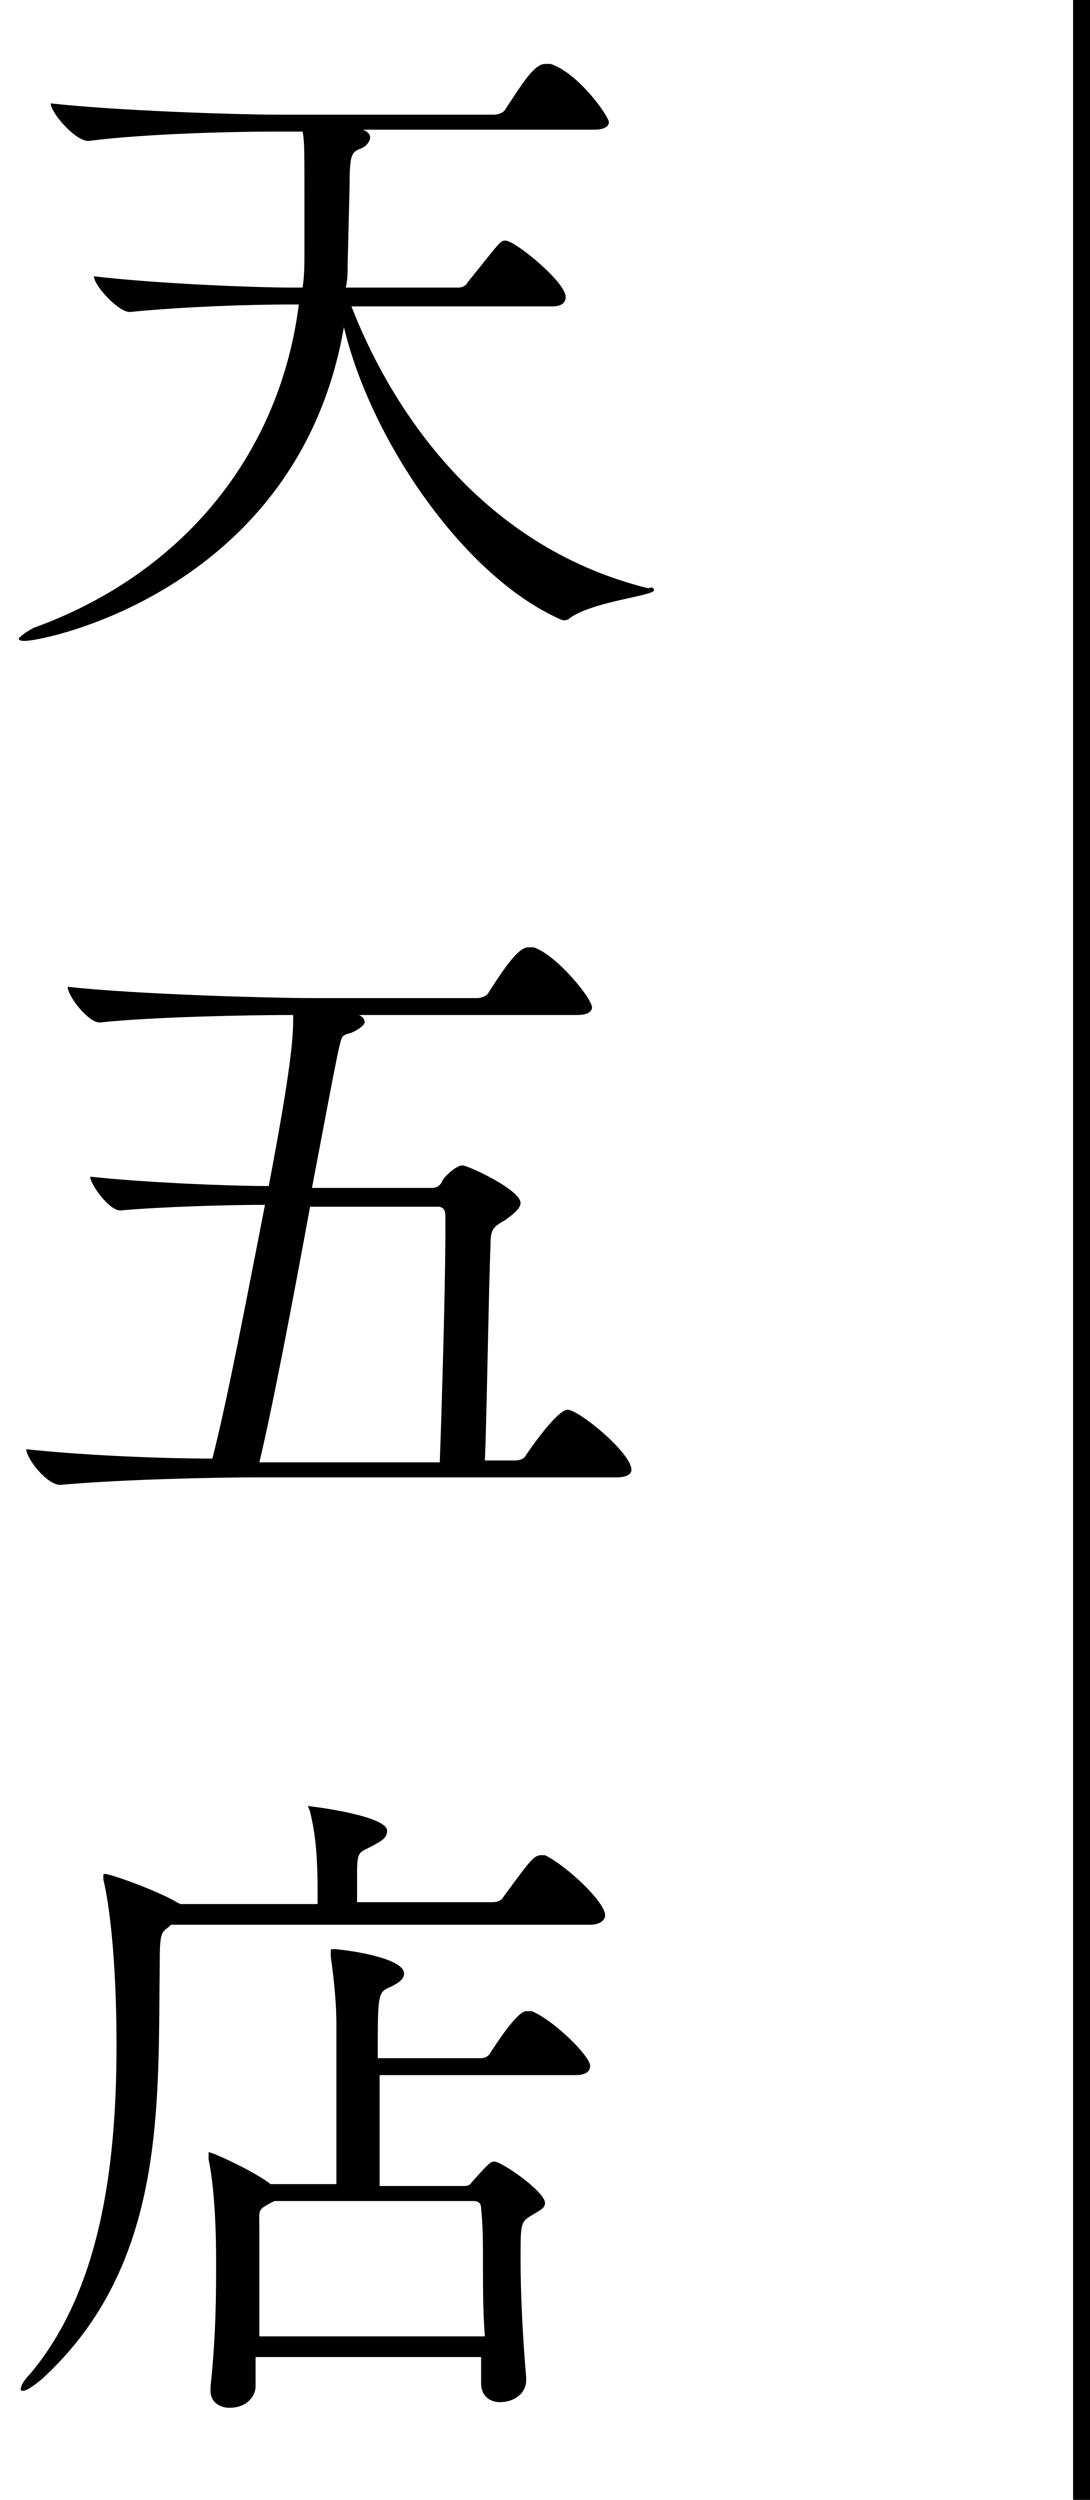
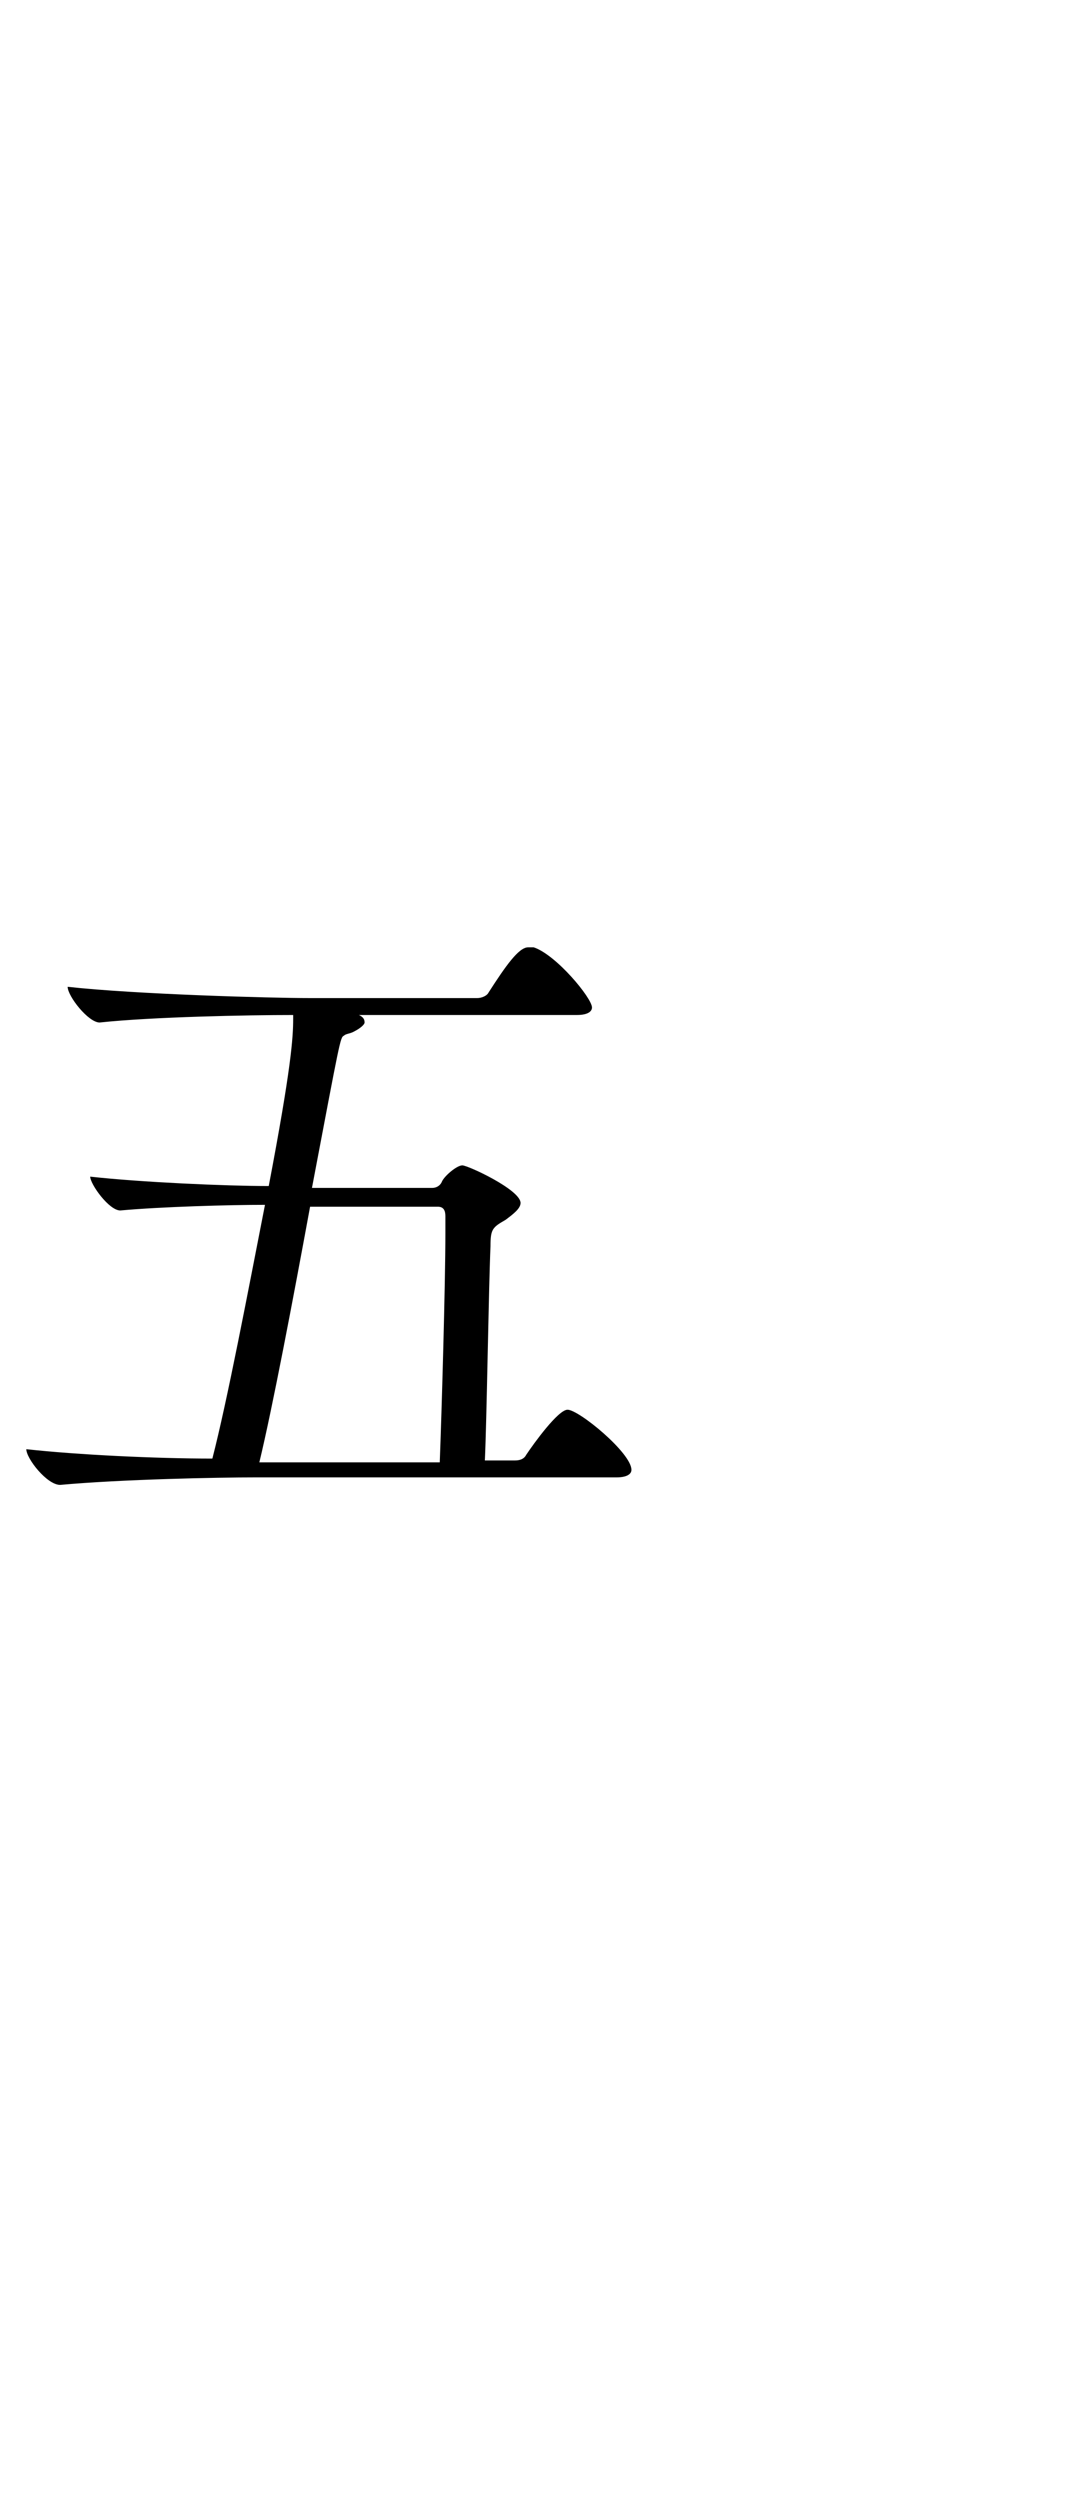
<svg xmlns="http://www.w3.org/2000/svg" version="1.1" id="レイヤー_1" x="0px" y="0px" width="58px" height="133px" viewBox="0 0 58 133" enable-background="new 0 0 58 133" xml:space="preserve">
  <g>
    <g>
      <g>
-         <path d="M34.8,31.4c0,0.3-3.3,0.6-4.5,1.5c-0.1,0.1-0.2,0.1-0.3,0.1c-0.1,0-0.3-0.1-0.5-0.2c-5-2.4-9.8-9.5-11.2-15.4     c-2.4,13.9-15.8,16.7-17,16.7C1,34.1,1,34,1,34c0-0.1,0.4-0.4,0.8-0.6c8-2.9,13.1-9.3,14.1-17.2h-0.6c-1.8,0-5.4,0.1-8.4,0.4h0     c-0.6,0-1.9-1.4-1.9-1.9c3.4,0.4,8.6,0.6,10.5,0.6h0.6c0.1-0.6,0.1-1.3,0.1-1.9c0-2,0-1.8,0-2.5c0-3,0-3.4-0.1-3.9h-1.5     c-2,0-6.8,0.1-9.9,0.5h0C4,7.5,2.7,6,2.7,5.5c3.6,0.4,10,0.6,12,0.6h11.6c0.2,0,0.5-0.1,0.6-0.3c0.8-1.2,1.5-2.4,2.1-2.4     c0.1,0,0.2,0,0.3,0c1.5,0.5,3.1,2.8,3.1,3.1c0,0.2-0.2,0.4-0.8,0.4H19.3c0.3,0.1,0.4,0.3,0.4,0.4c0,0.2-0.2,0.5-0.5,0.6     c-0.5,0.2-0.6,0.3-0.6,2.1L18.5,14c0,0.4,0,0.9-0.1,1.3h6c0.2,0,0.4-0.1,0.5-0.3c1.7-2.1,1.7-2.2,2-2.2c0.5,0,3.2,2.2,3.2,3     c0,0.2-0.1,0.5-0.7,0.5H18.7c1.9,4.9,6.5,12.7,15.8,15C34.7,31.2,34.8,31.3,34.8,31.4z" />
        <path d="M33.6,78.2c0,0.2-0.2,0.4-0.8,0.4H13.6c-2,0-7.1,0.1-10.4,0.4h0c-0.7,0-1.8-1.4-1.8-1.9c2.7,0.3,6.9,0.5,9.9,0.5     c0.8-3.1,1.9-8.9,2.8-13.5c-1.9,0-5.5,0.1-7.7,0.3h0c-0.6,0-1.6-1.4-1.6-1.8c2.7,0.3,7.2,0.5,9.5,0.5c1.2-6.3,1.3-7.9,1.3-8.9V54     c-2.4,0-7.5,0.1-10.3,0.4h0c-0.6,0-1.7-1.4-1.7-1.9c3.6,0.4,10.8,0.6,12.9,0.6h8.9c0.2,0,0.5-0.1,0.6-0.3     c0.9-1.4,1.6-2.4,2.1-2.4c0.1,0,0.2,0,0.3,0c1.2,0.4,3.1,2.7,3.1,3.2c0,0.2-0.2,0.4-0.8,0.4H19.1c0.2,0.1,0.3,0.2,0.3,0.4     c0,0.1-0.2,0.3-0.6,0.5c-0.2,0.1-0.4,0.1-0.5,0.2c-0.2,0.1-0.2,0.2-1.7,8.1H23c0.2,0,0.4-0.1,0.5-0.3c0.1-0.3,0.8-0.9,1.1-0.9     c0.3,0,3.1,1.3,3.1,2c0,0.3-0.4,0.6-0.8,0.9c-0.7,0.4-0.8,0.5-0.8,1.4c-0.1,2.3-0.2,9.3-0.3,11.4h1.6c0.3,0,0.5-0.1,0.6-0.3     c0.4-0.6,1.7-2.4,2.2-2.4C30.8,75,33.6,77.3,33.6,78.2z M23.3,64.2h-6.8c-0.9,4.9-2,10.7-2.7,13.6h9.6c0.1-2.6,0.3-9.5,0.3-12.2     v-0.9C23.7,64.4,23.6,64.2,23.3,64.2z" />
-         <path d="M32.2,101.9c0,0.2-0.2,0.5-0.8,0.5H9.1L9,102.5c-0.4,0.3-0.5,0.3-0.5,1.9c-0.1,7.5,0.4,16.1-6.3,22.2     c-0.5,0.4-0.8,0.6-1,0.6c0,0-0.1,0-0.1-0.1c0-0.1,0.1-0.4,0.5-0.8c3.7-4.4,4.6-10.9,4.6-17.5c0-4.6-0.4-7.6-0.7-8.8     c0-0.1,0-0.2,0-0.2c0-0.1,0-0.1,0.1-0.1c0.3,0,2.8,0.9,3.8,1.5l0.2,0.1h7.3v-0.7c0-1.7-0.1-3-0.4-4.2c0-0.1-0.1-0.2-0.1-0.3     s0,0,0.1,0c0.1,0,4.1,0.5,4.1,1.3c0,0.3-0.2,0.5-0.6,0.7c-0.8,0.5-1,0.2-1,1.5c0,0.4,0,1,0,1.6h7.2c0.3,0,0.5-0.1,0.6-0.3     c1.4-1.9,1.6-2.2,2-2.2c0.1,0,0.1,0,0.2,0C30.2,99.3,32.2,101.2,32.2,101.9z M31.4,109.9c0,0.3-0.2,0.5-0.8,0.5H20.2v1.9     c0,1.5,0,3,0,4h4.4c0.2,0,0.4,0,0.5-0.2c0.9-1,1-1.1,1.2-1.1c0.4,0,2.7,1.6,2.7,2.2c0,0.3-0.3,0.4-0.6,0.6     c-0.7,0.4-0.7,0.4-0.7,2.4c0,1.7,0.1,4,0.3,6.3v0.1c0,0.8-0.7,1.2-1.4,1.2c-0.5,0-1-0.3-1-1c0-0.5,0-0.9,0-1.4h-12     c0,0.5,0,1.1,0,1.6c0,0.3-0.3,1.1-1.4,1.1c-0.5,0-1-0.3-1-0.9V127c0.3-2.8,0.3-5,0.3-6.7c0-2.7-0.2-4.5-0.4-5.4     c0-0.1,0-0.2,0-0.3c0,0,0-0.1,0-0.1c0.2,0,2.4,1,3.3,1.7l0,0h3.5c0-0.8,0-1.9,0-3c0-2.2,0-4.6,0-5.5c0-1-0.1-2.2-0.3-3.6     c0-0.1,0-0.2,0-0.3c0-0.1,0-0.1,0.2-0.1c0.3,0,3.7,0.4,3.7,1.3c0,0.3-0.3,0.5-0.7,0.7c-0.7,0.3-0.7,0.3-0.7,3.8h5.5     c0.2,0,0.4-0.1,0.5-0.3c0.2-0.3,1.4-2.2,1.9-2.2c0.1,0,0.2,0,0.3,0C29.5,107.5,31.4,109.4,31.4,109.9z M25.7,120.6     c0-1.2,0-2.2-0.1-3.1c0-0.1,0-0.4-0.4-0.4H14.6l-0.2,0.1c-0.7,0.4-0.6,0.3-0.6,1.4c0,0.6,0,1.4,0,2.2c0,1,0,2.2,0,3.5h12     C25.7,123,25.7,121.8,25.7,120.6z" />
      </g>
    </g>
-     <line fill="none" stroke="#000000" stroke-linejoin="round" stroke-miterlimit="10" x1="57.6" y1="0" x2="57.6" y2="133" />
  </g>
</svg>